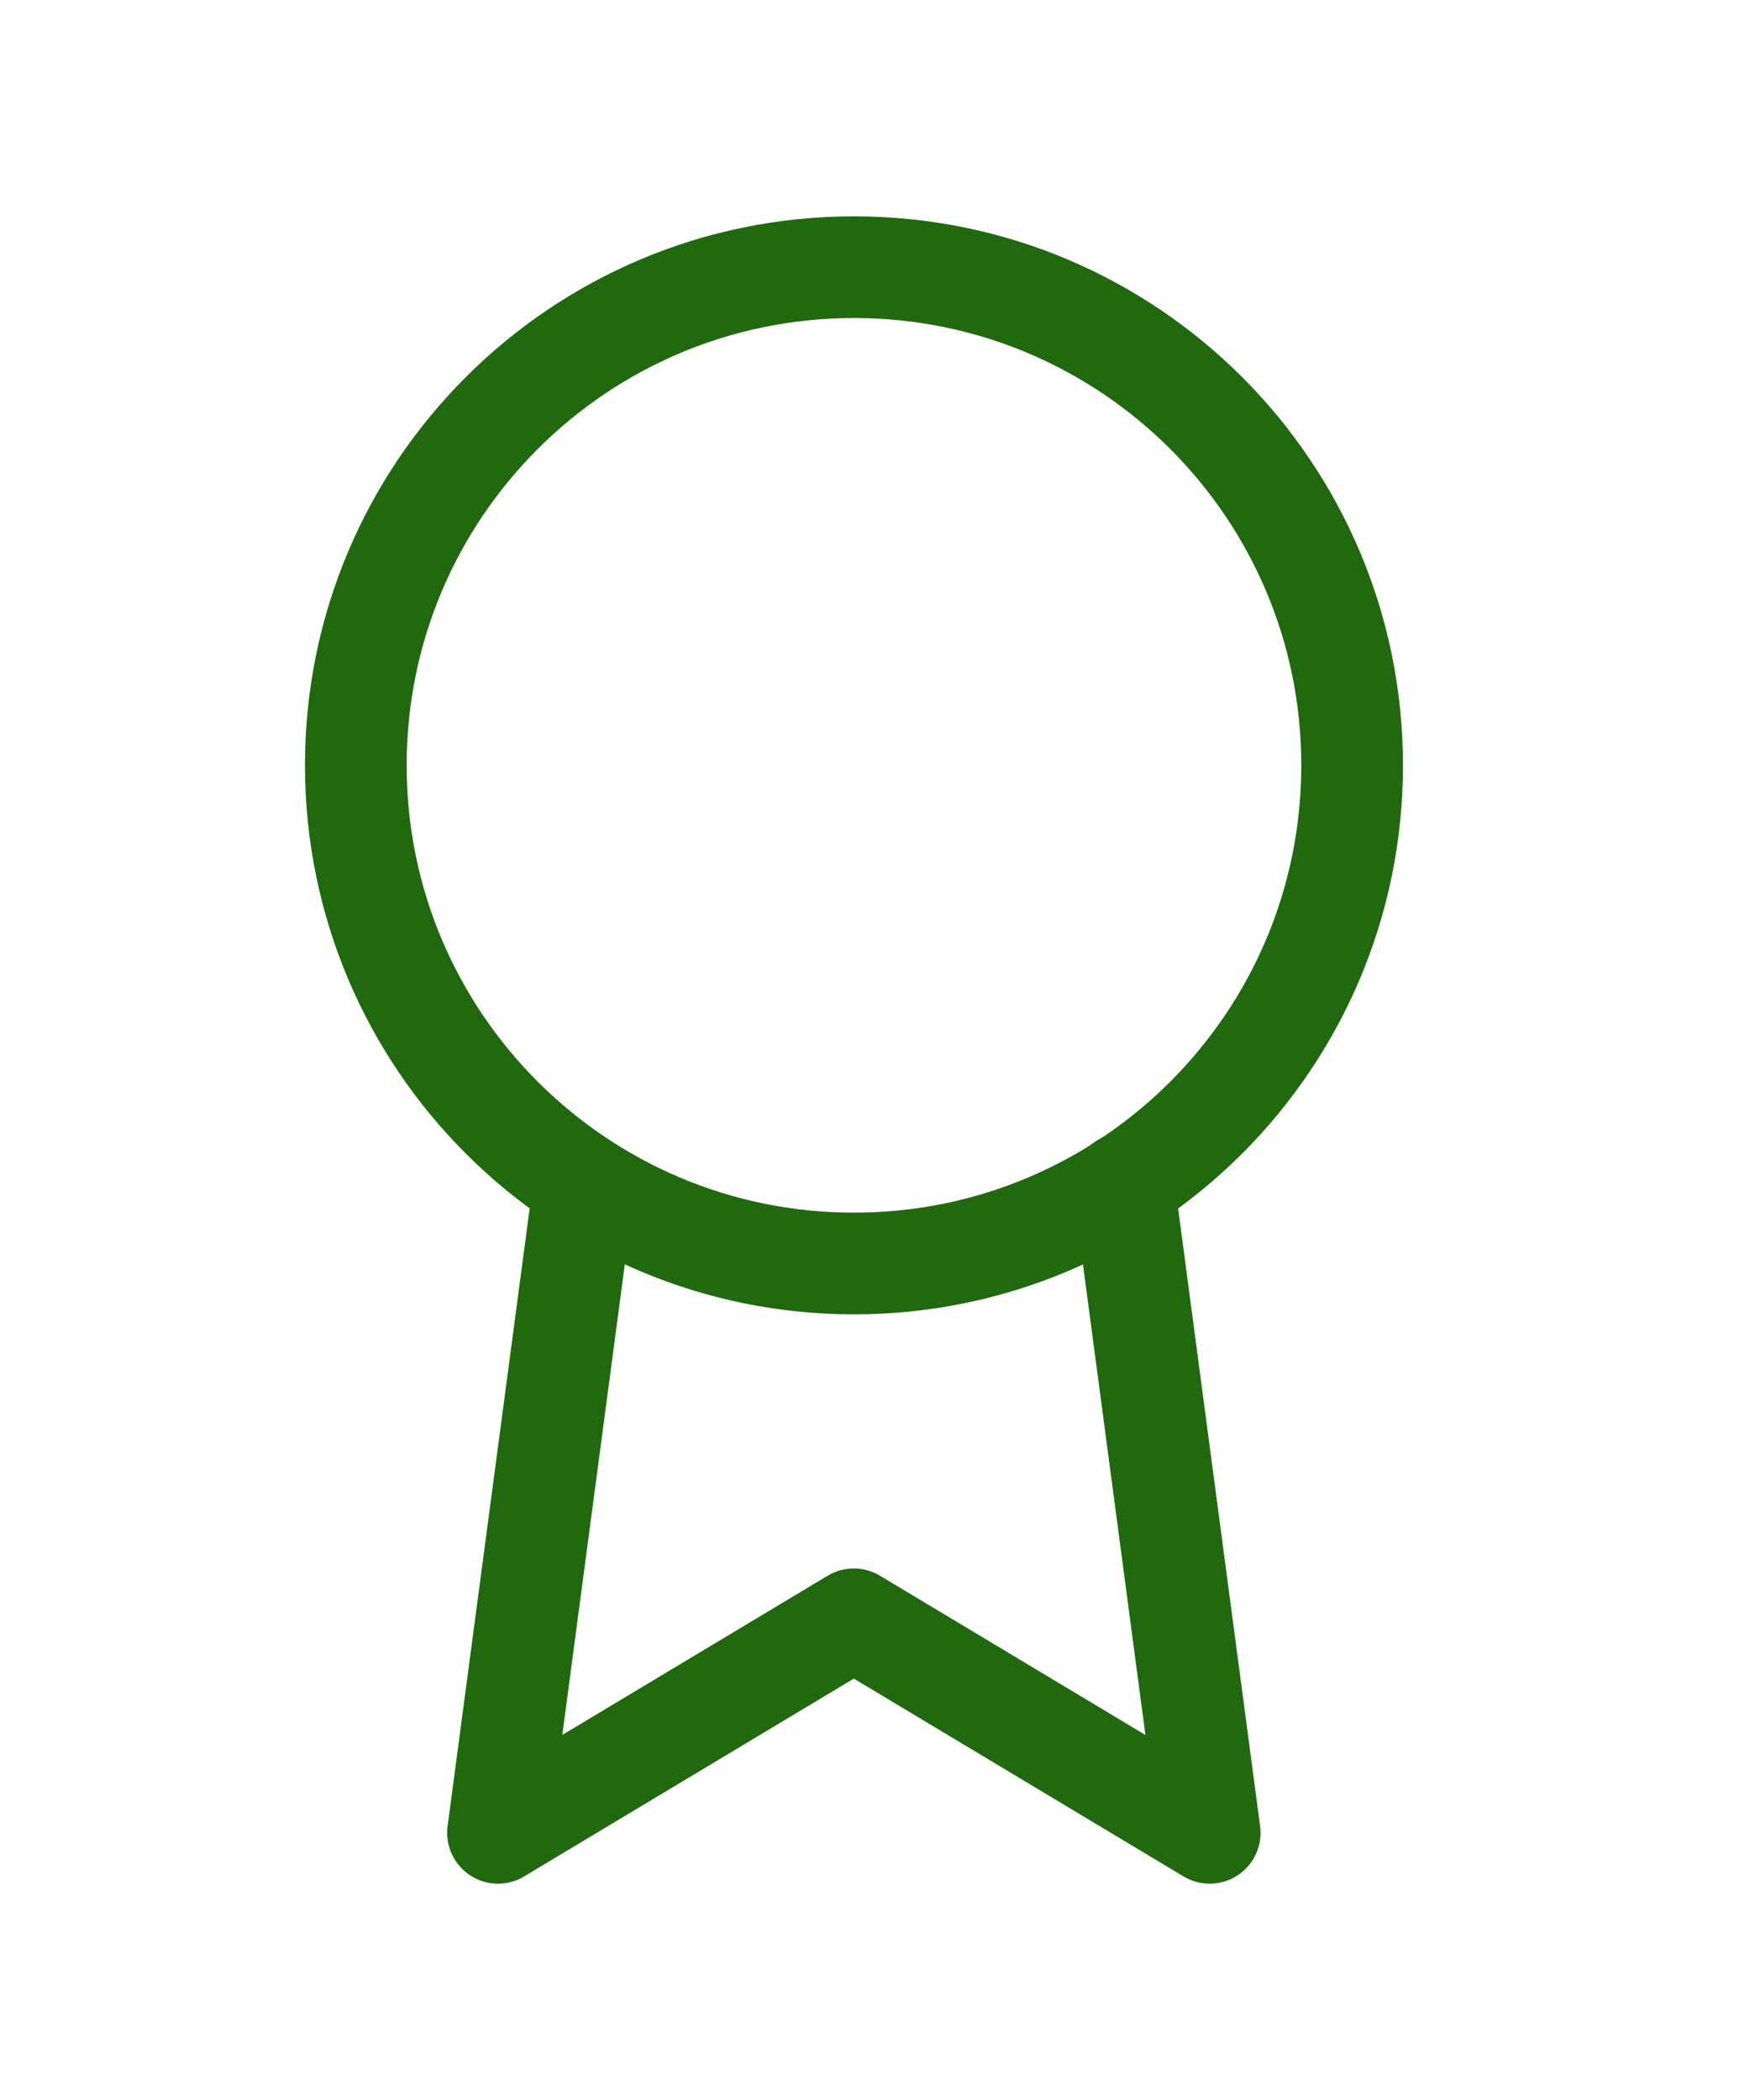
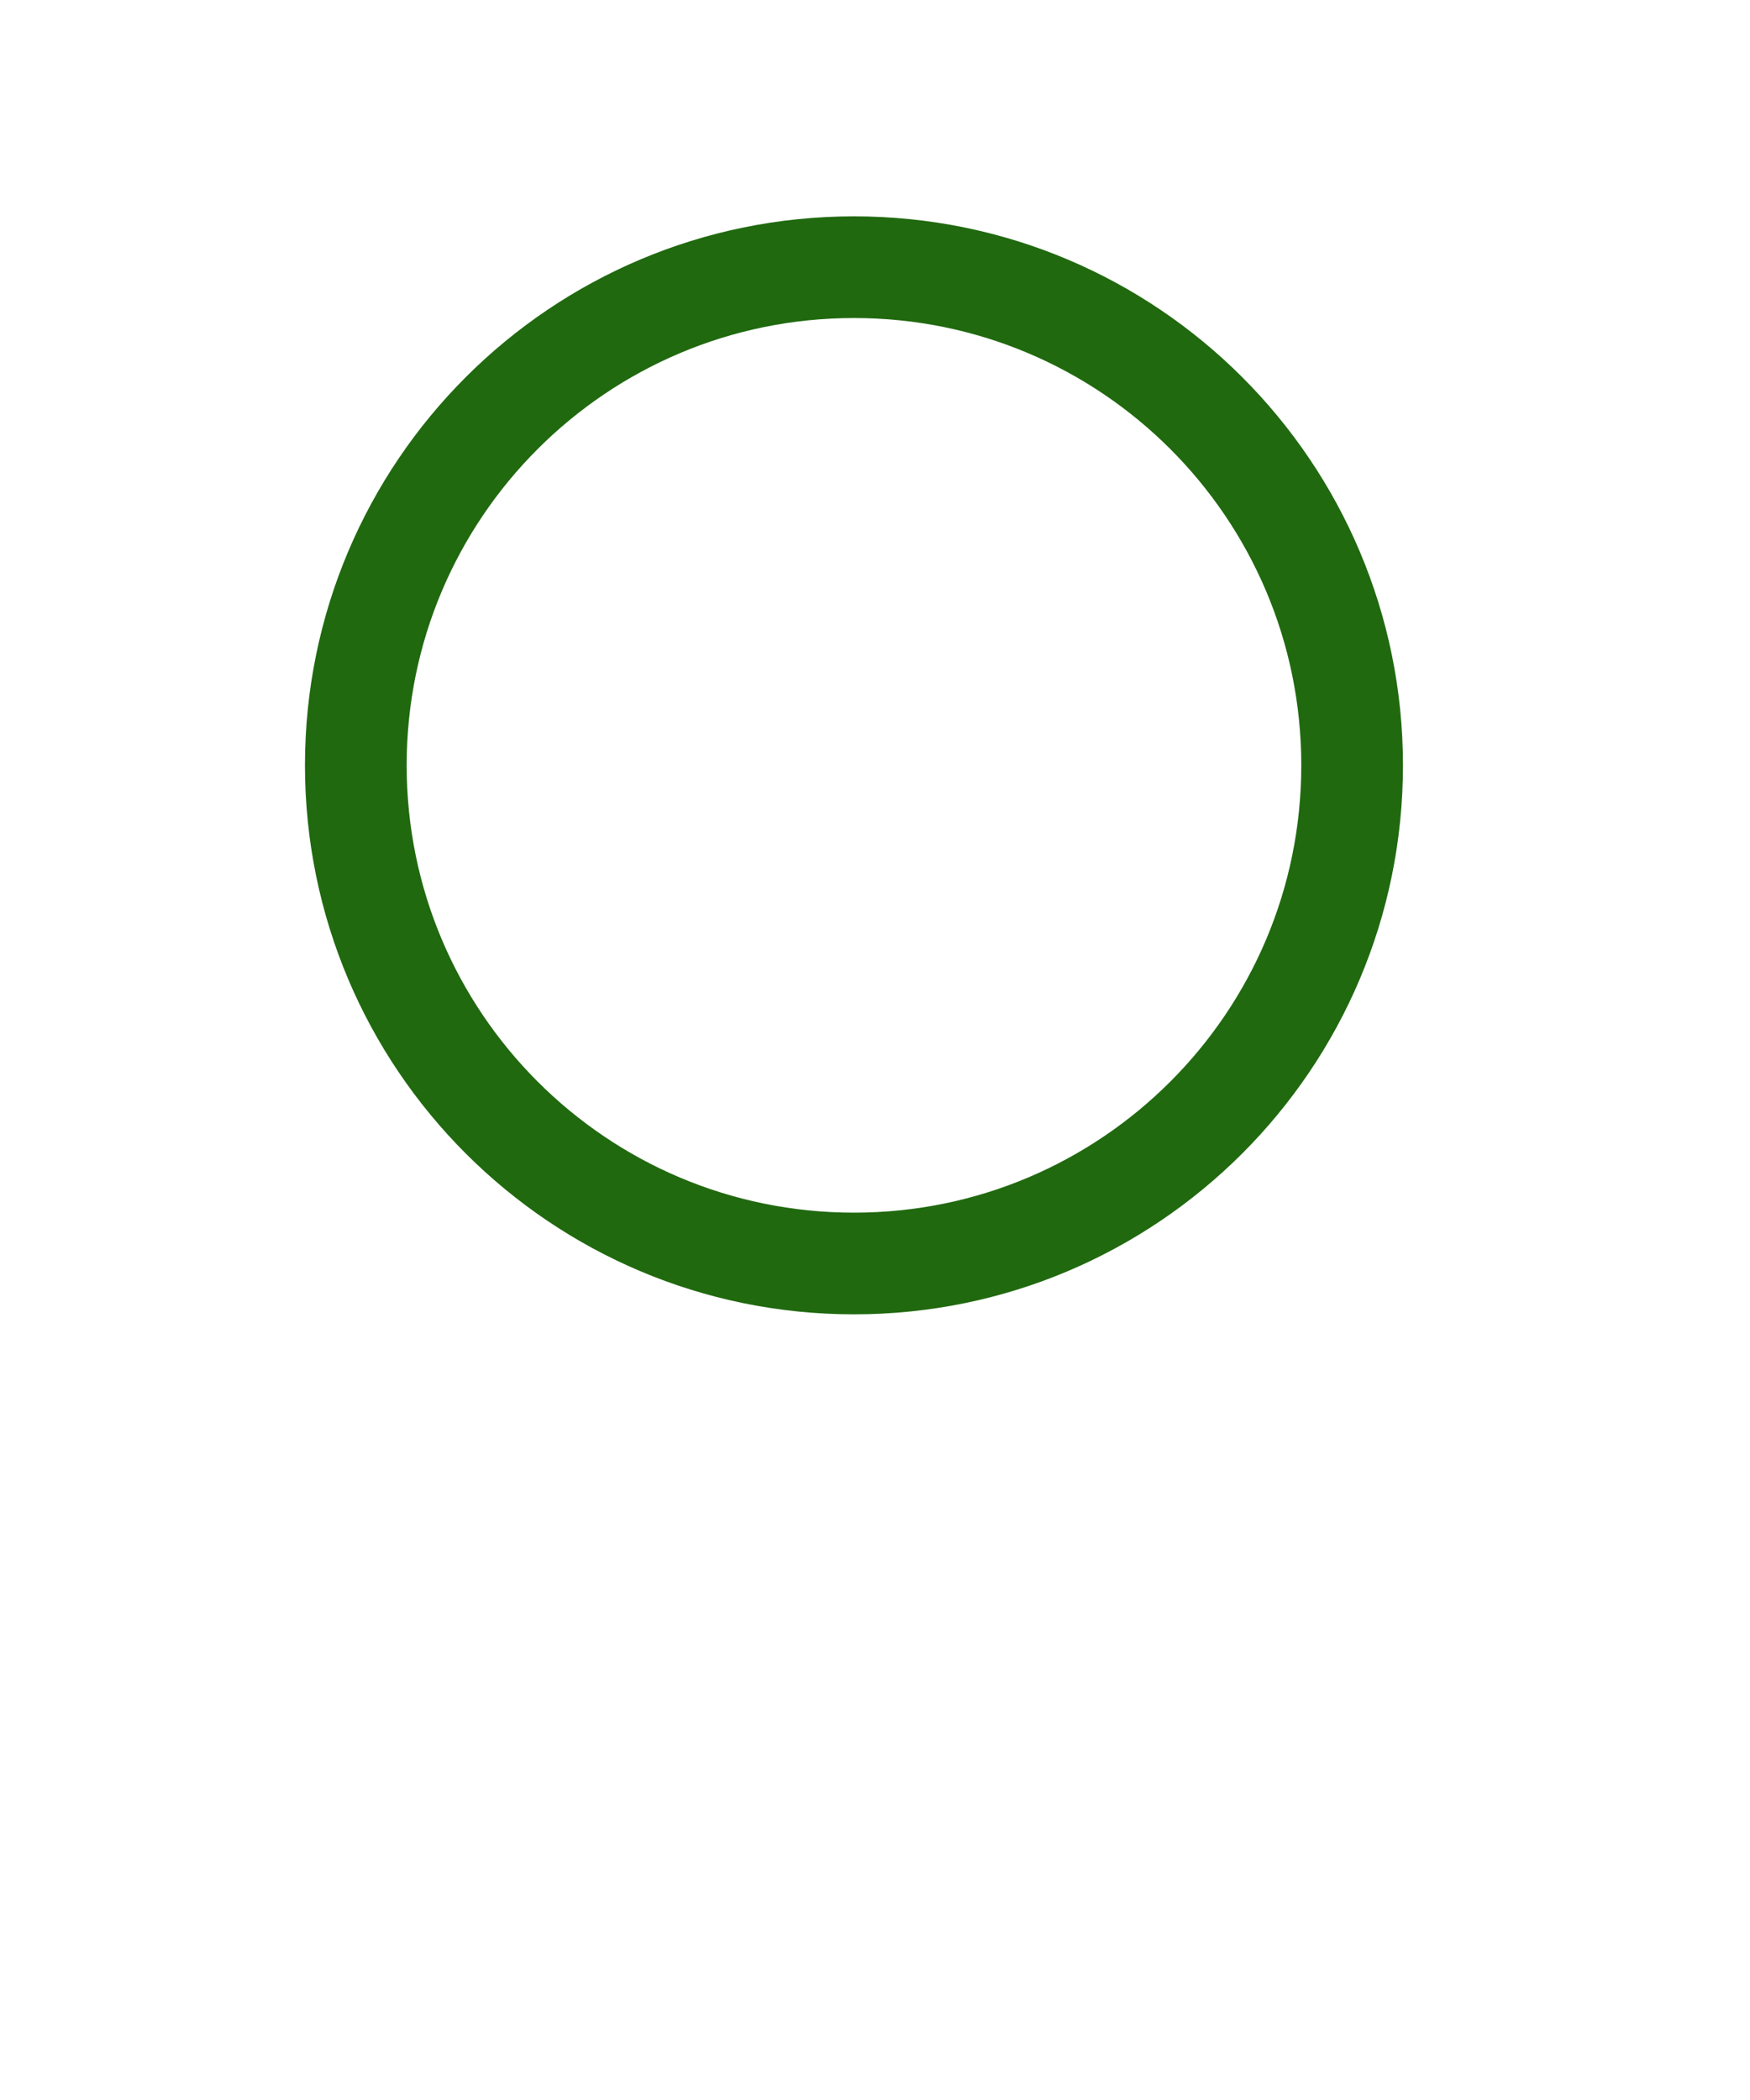
<svg xmlns="http://www.w3.org/2000/svg" viewBox="0 0 28.00 33.60" data-guides="{&quot;vertical&quot;:[],&quot;horizontal&quot;:[]}">
  <defs />
  <path fill="none" stroke="#20690f" fill-opacity="1" stroke-width="1.627" stroke-opacity="1" stroke-linecap="round" stroke-linejoin="round" id="tSvg4711359f6b" title="Path 1" d="M13.664 20.216C18.066 20.216 21.634 16.648 21.634 12.245C21.634 7.843 18.066 4.275 13.664 4.275C9.262 4.275 5.693 7.843 5.693 12.245C5.693 16.648 9.262 20.216 13.664 20.216Z" />
-   <path fill="none" stroke="#20690f" fill-opacity="1" stroke-width="1.627" stroke-opacity="1" stroke-linecap="round" stroke-linejoin="round" id="tSvg360d4f4e99" title="Path 2" d="M9.346 18.952C8.886 22.41 8.427 25.868 7.968 29.325C9.866 28.187 11.764 27.048 13.661 25.909C15.559 27.048 17.457 28.187 19.355 29.325C18.895 25.864 18.436 22.402 17.977 18.941" />
</svg>